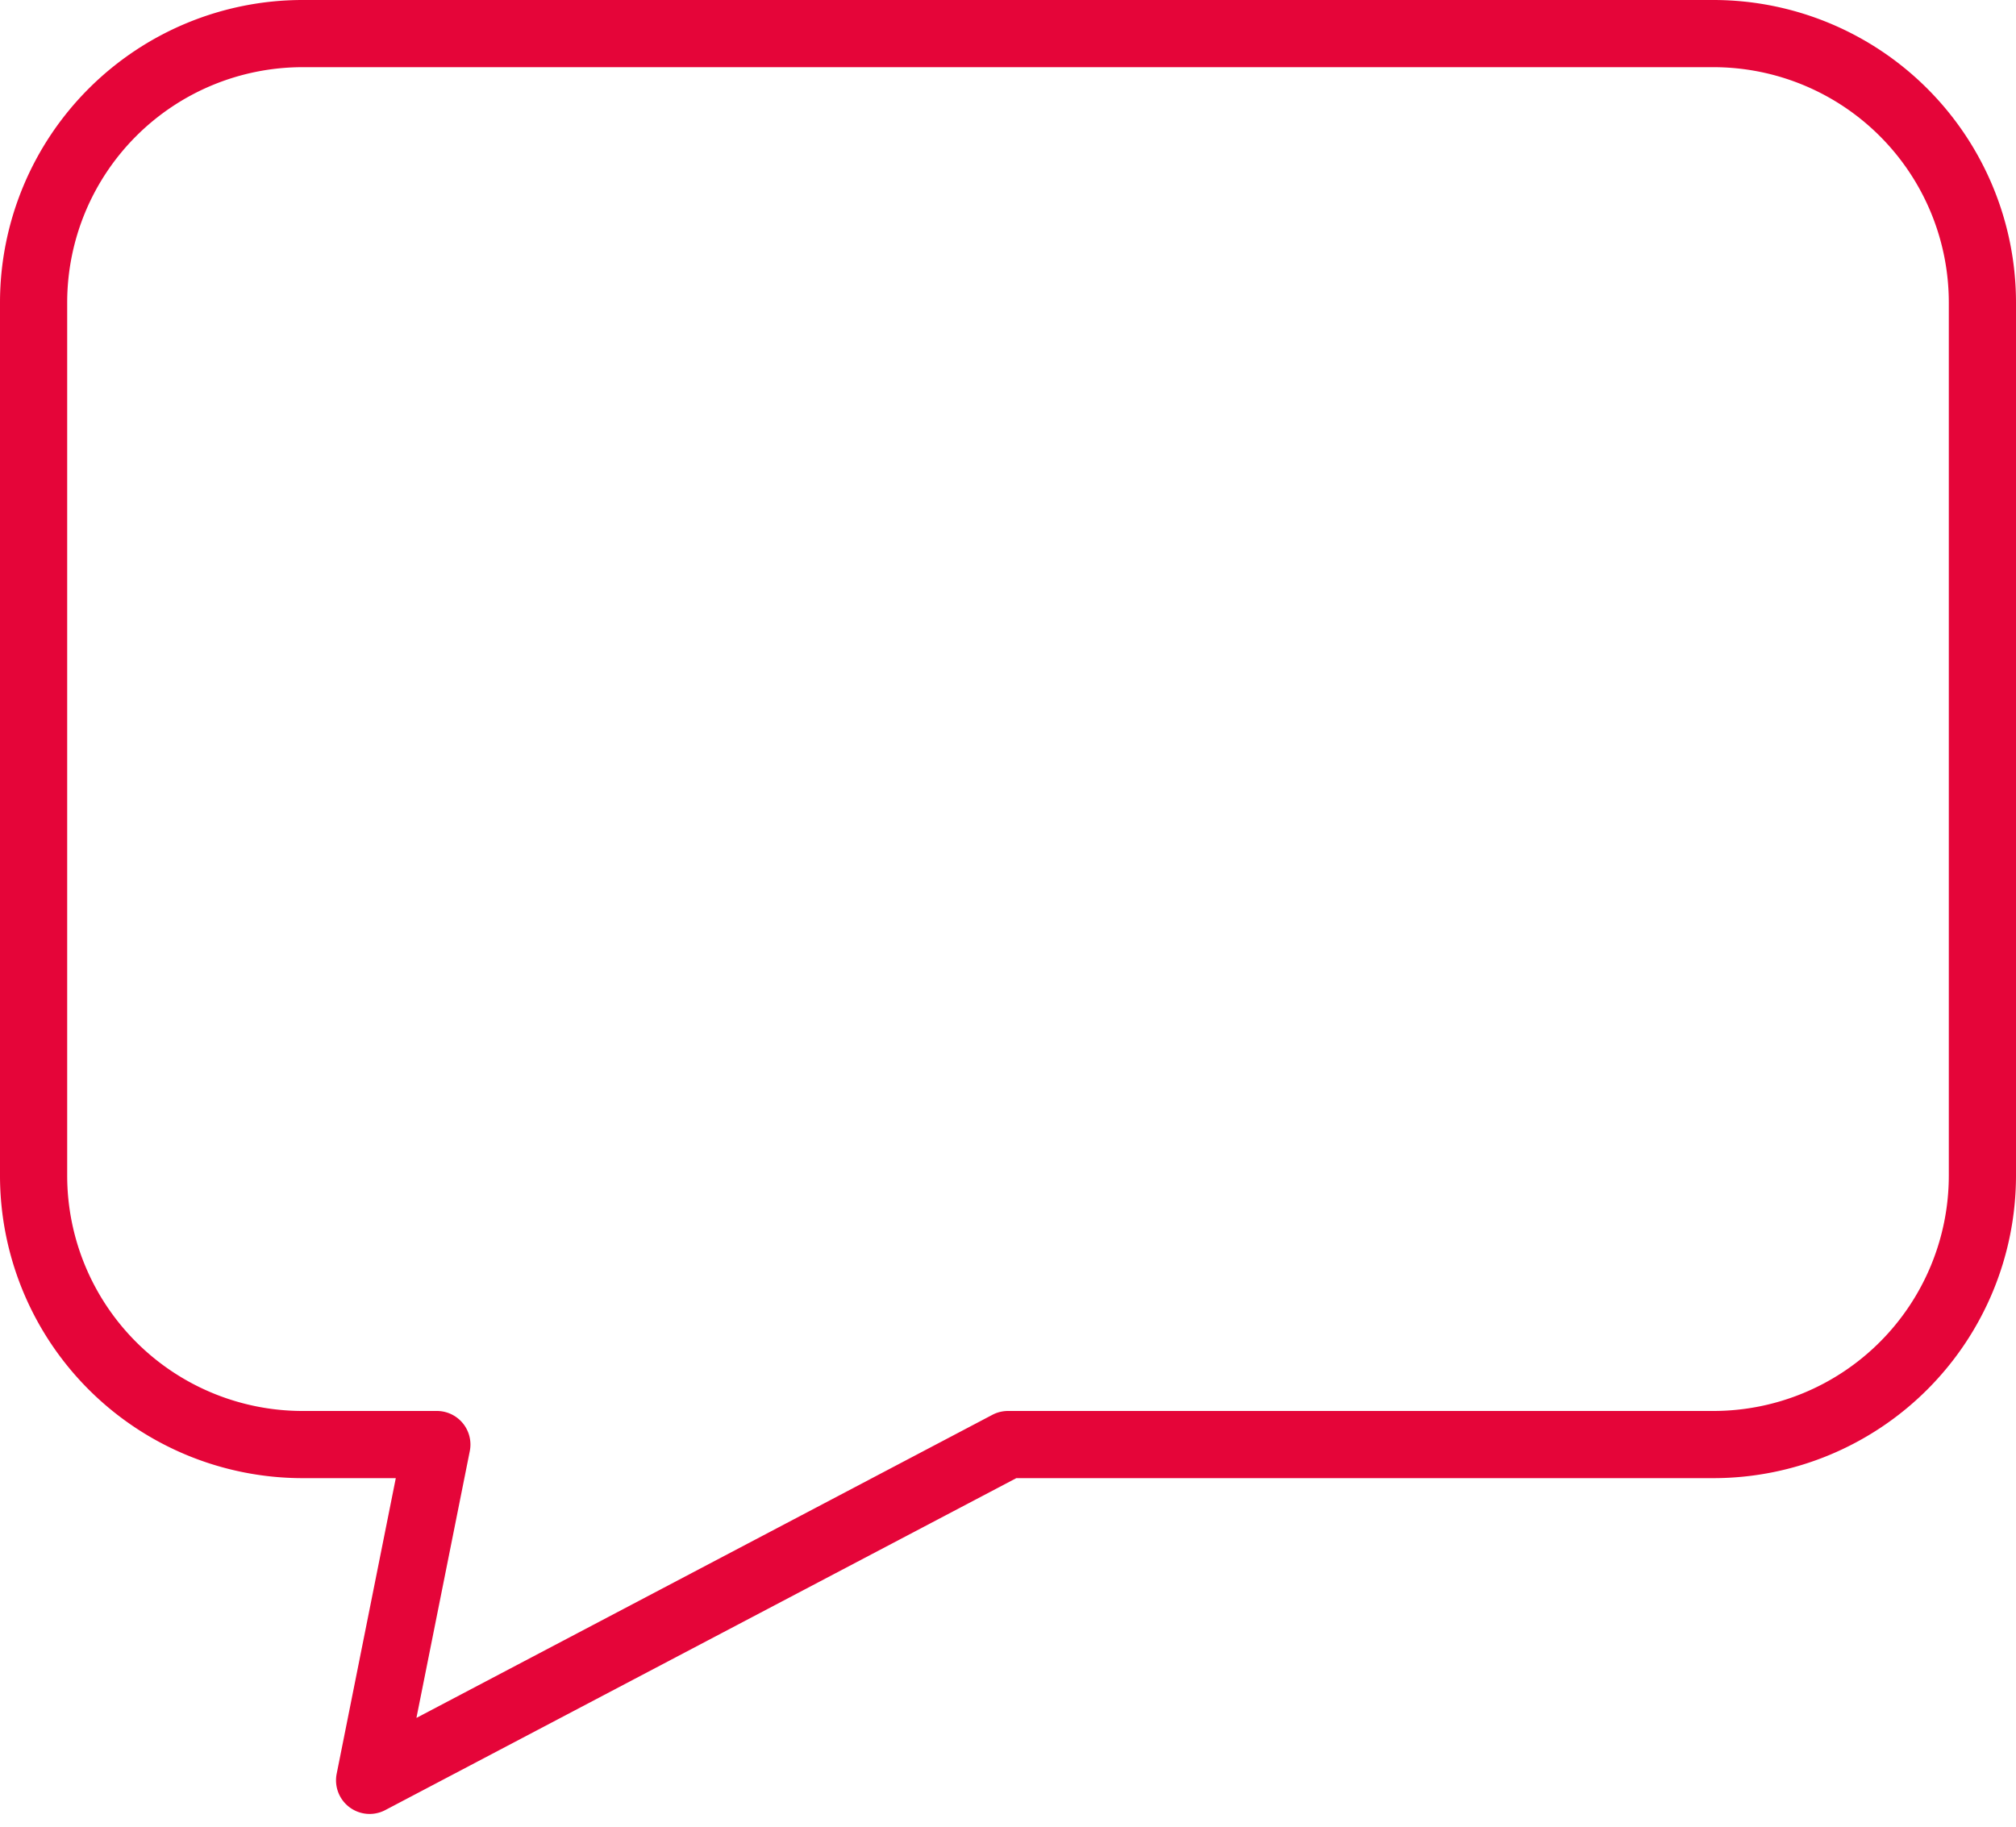
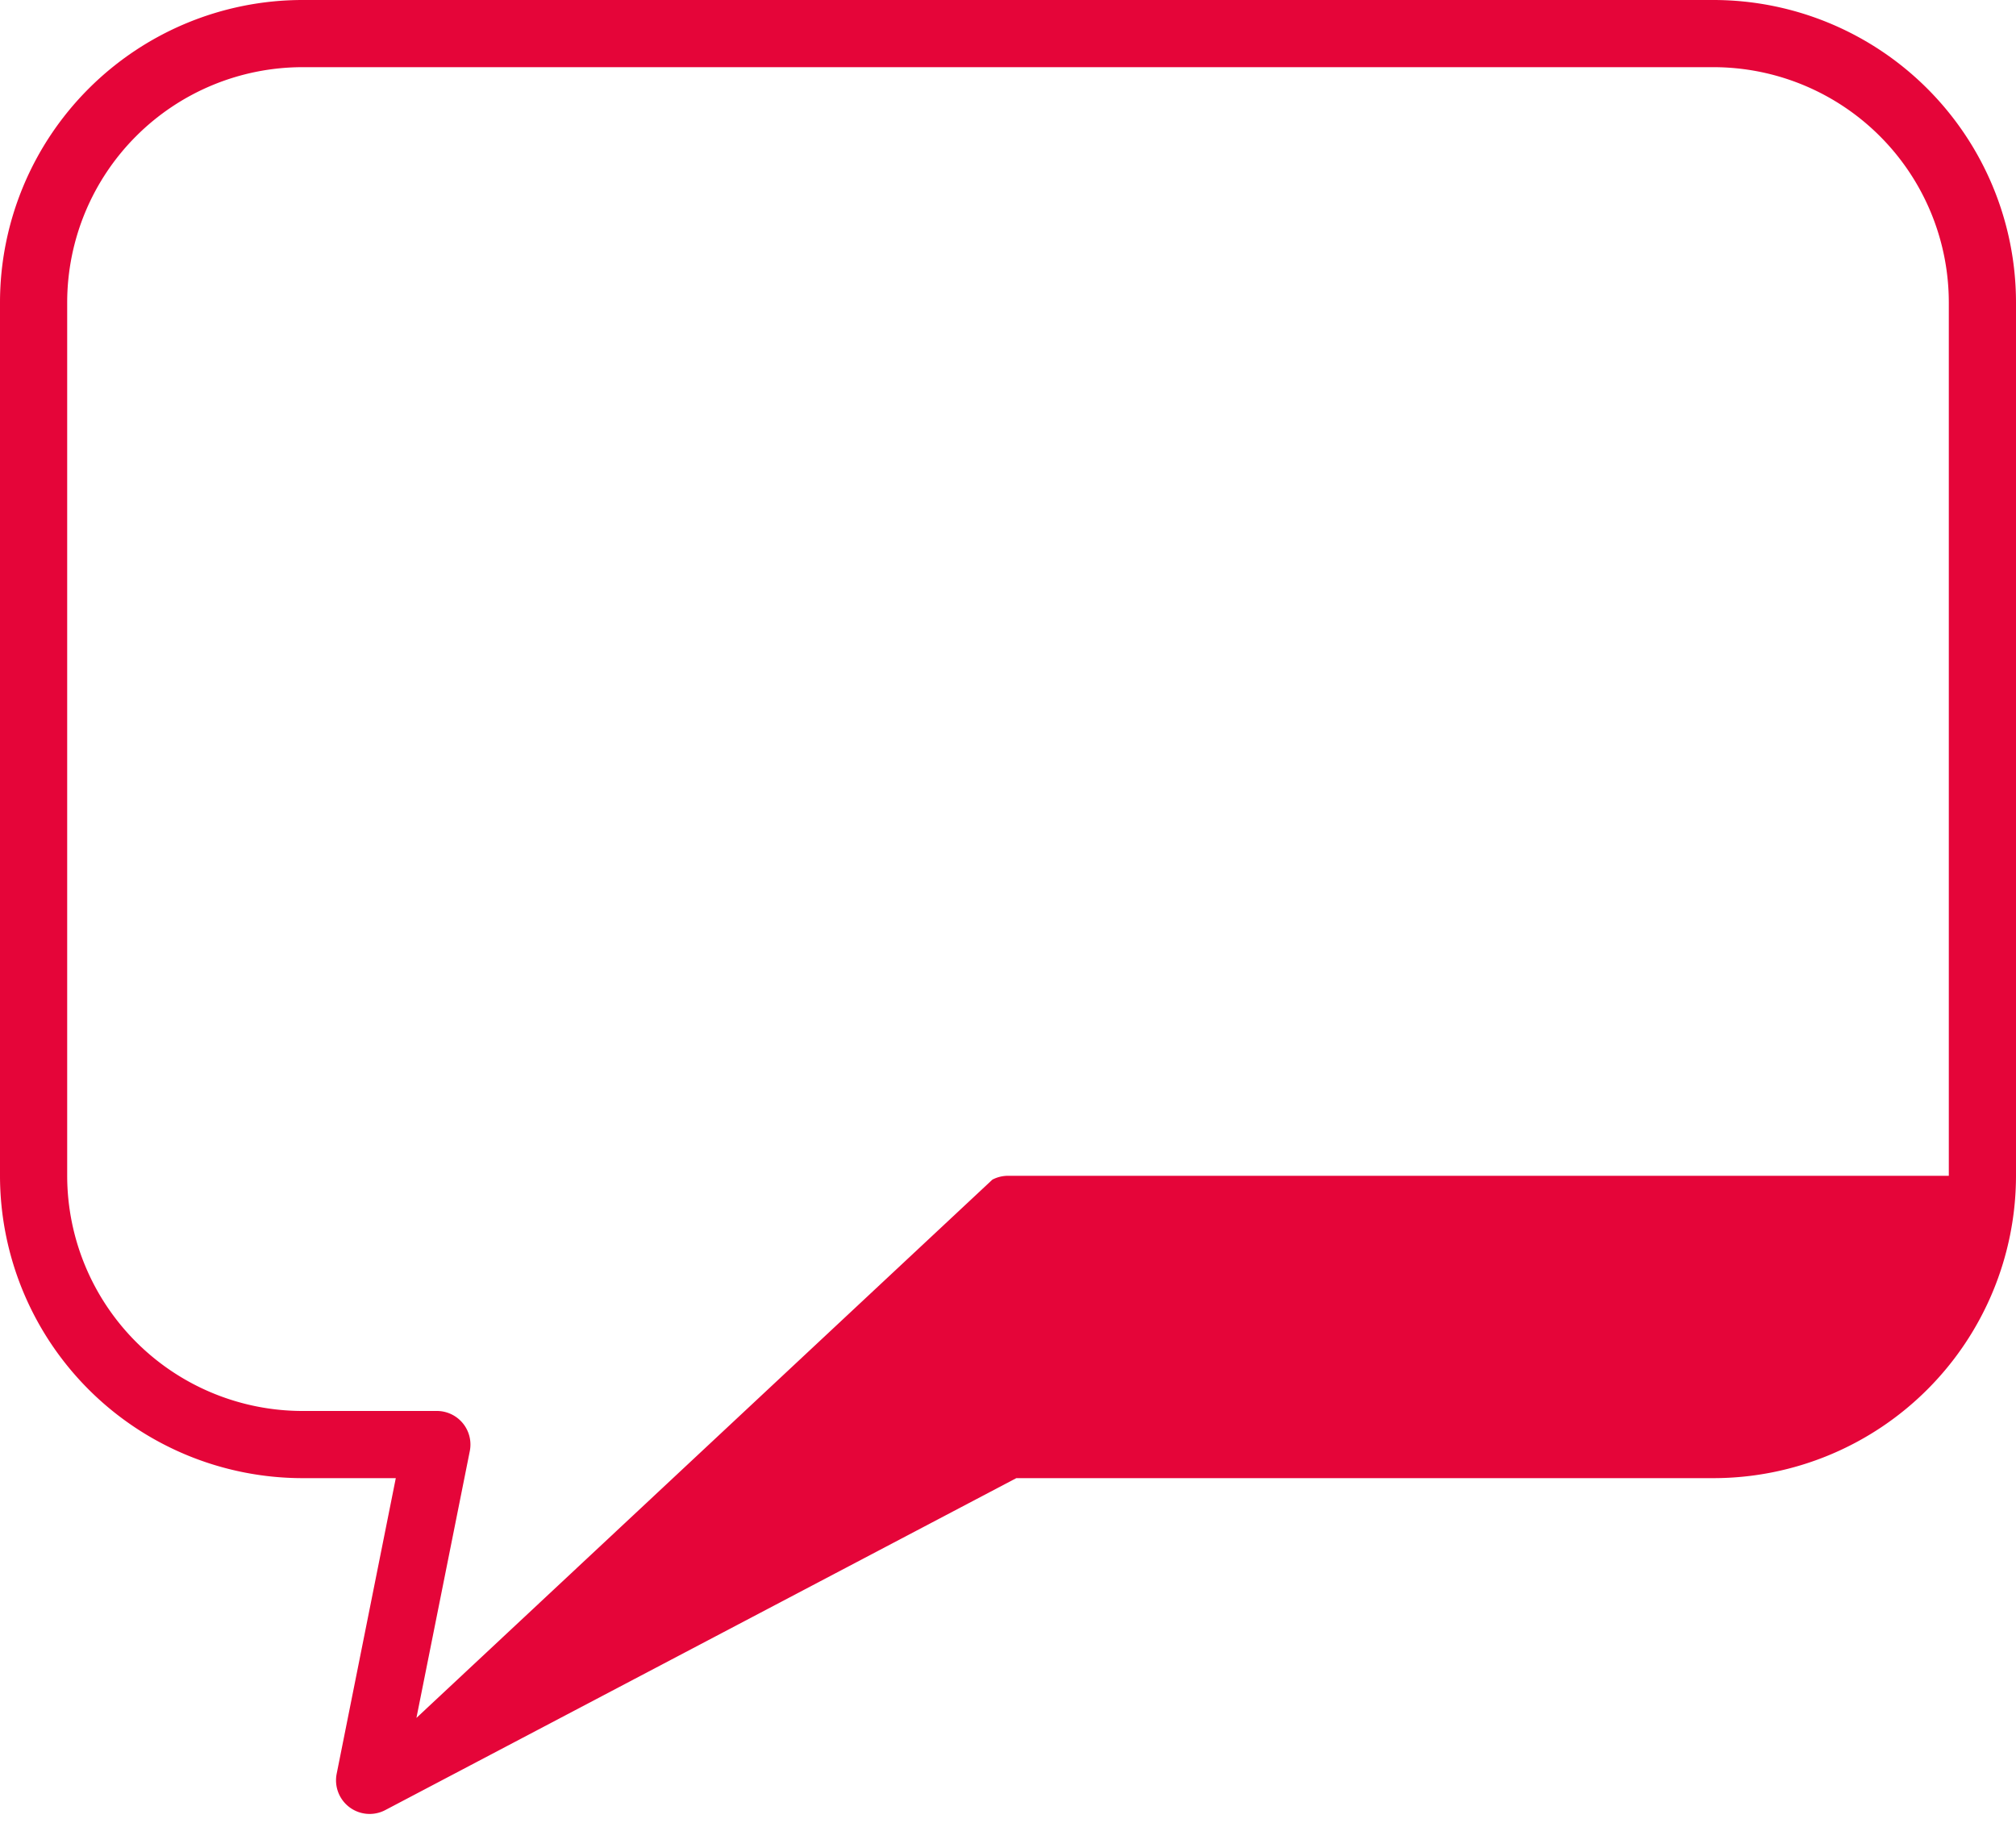
<svg xmlns="http://www.w3.org/2000/svg" width="64" height="58" viewBox="0 0 64 58">
-   <path fill="#E50539" fill-rule="nonzero" d="M54.4 0H9.6A9.61 9.61 0 0 0 0 9.6v27.733a9.61 9.61 0 0 0 9.6 9.6h2.965l-1.877 9.387a1.067 1.067 0 0 0 1.542 1.153l20.034-10.54H54.4a9.61 9.61 0 0 0 9.6-9.6V9.6A9.61 9.61 0 0 0 54.4 0zm7.467 37.333A7.475 7.475 0 0 1 54.4 44.8H32c-.173 0-.344.042-.497.123L13.22 54.546l1.693-8.466a1.066 1.066 0 0 0-1.045-1.28H9.6a7.475 7.475 0 0 1-7.467-7.467V9.6A7.475 7.475 0 0 1 9.6 2.133h44.8A7.475 7.475 0 0 1 61.867 9.6v27.733z" />
+   <path fill="#E50539" fill-rule="nonzero" d="M54.4 0H9.6A9.61 9.61 0 0 0 0 9.6v27.733a9.61 9.61 0 0 0 9.6 9.6h2.965l-1.877 9.387a1.067 1.067 0 0 0 1.542 1.153l20.034-10.54H54.4a9.61 9.61 0 0 0 9.6-9.6V9.6A9.61 9.61 0 0 0 54.4 0zm7.467 37.333H32c-.173 0-.344.042-.497.123L13.22 54.546l1.693-8.466a1.066 1.066 0 0 0-1.045-1.28H9.6a7.475 7.475 0 0 1-7.467-7.467V9.6A7.475 7.475 0 0 1 9.6 2.133h44.8A7.475 7.475 0 0 1 61.867 9.6v27.733z" />
</svg>